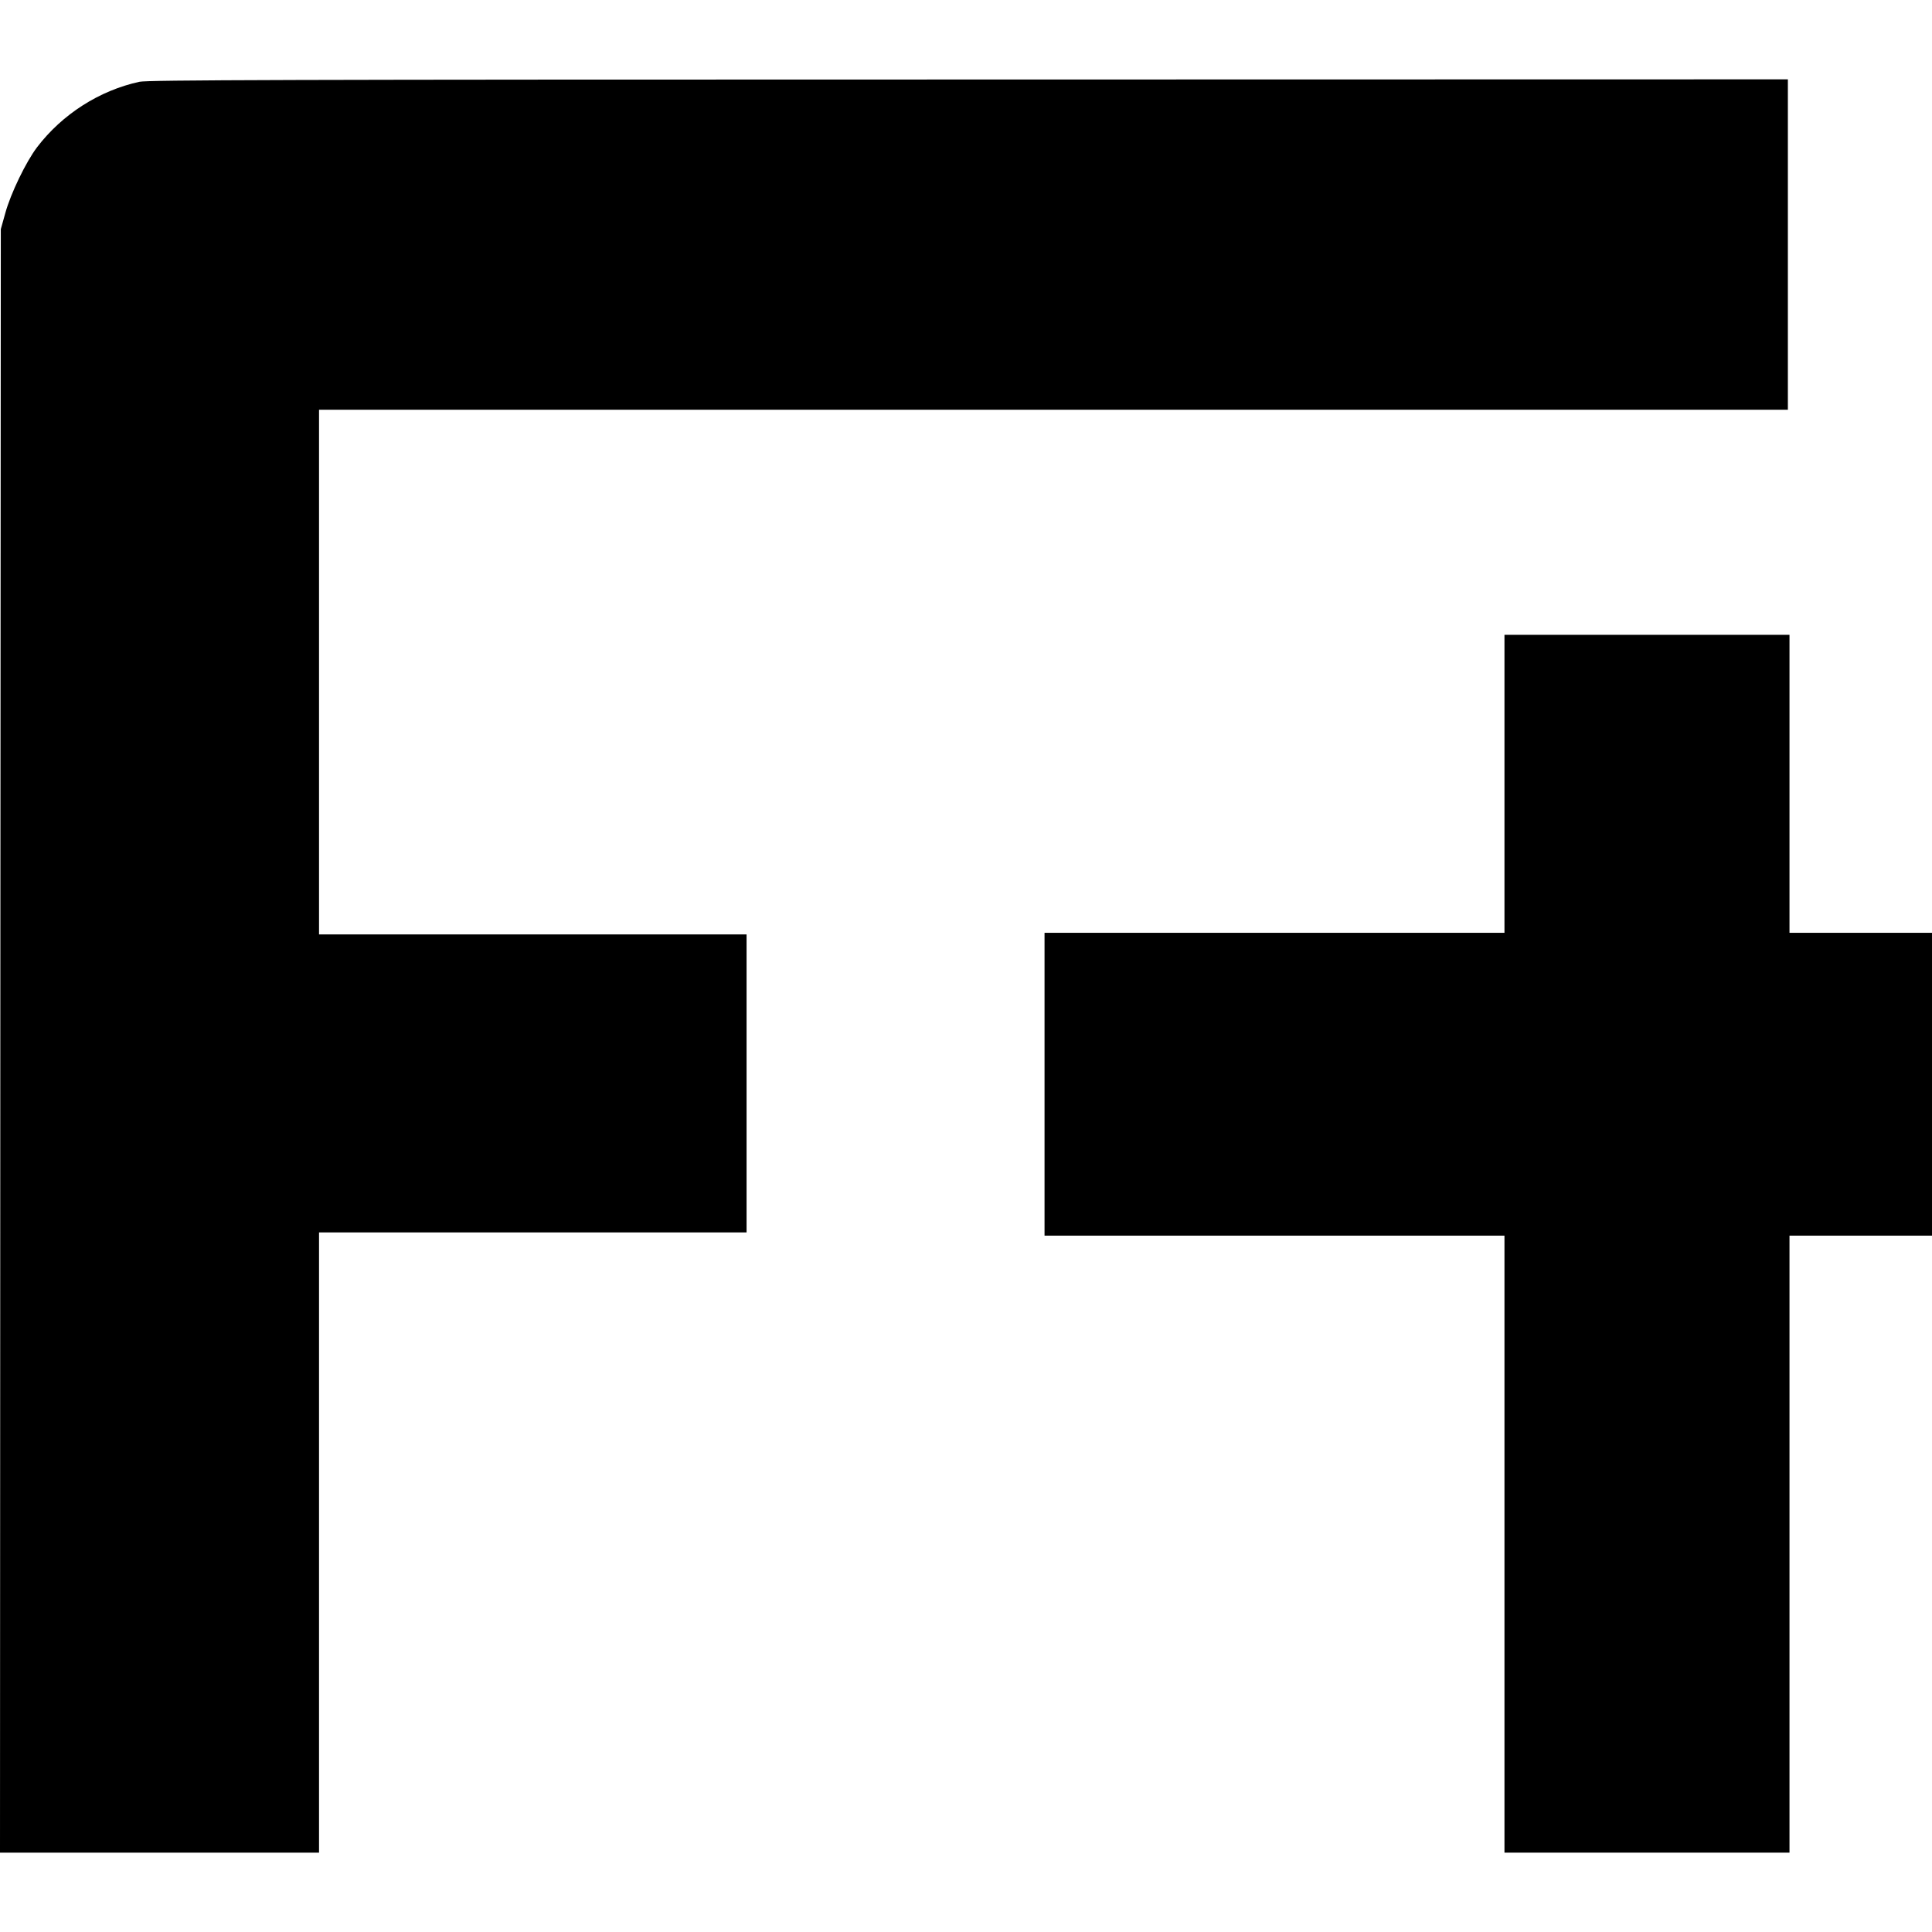
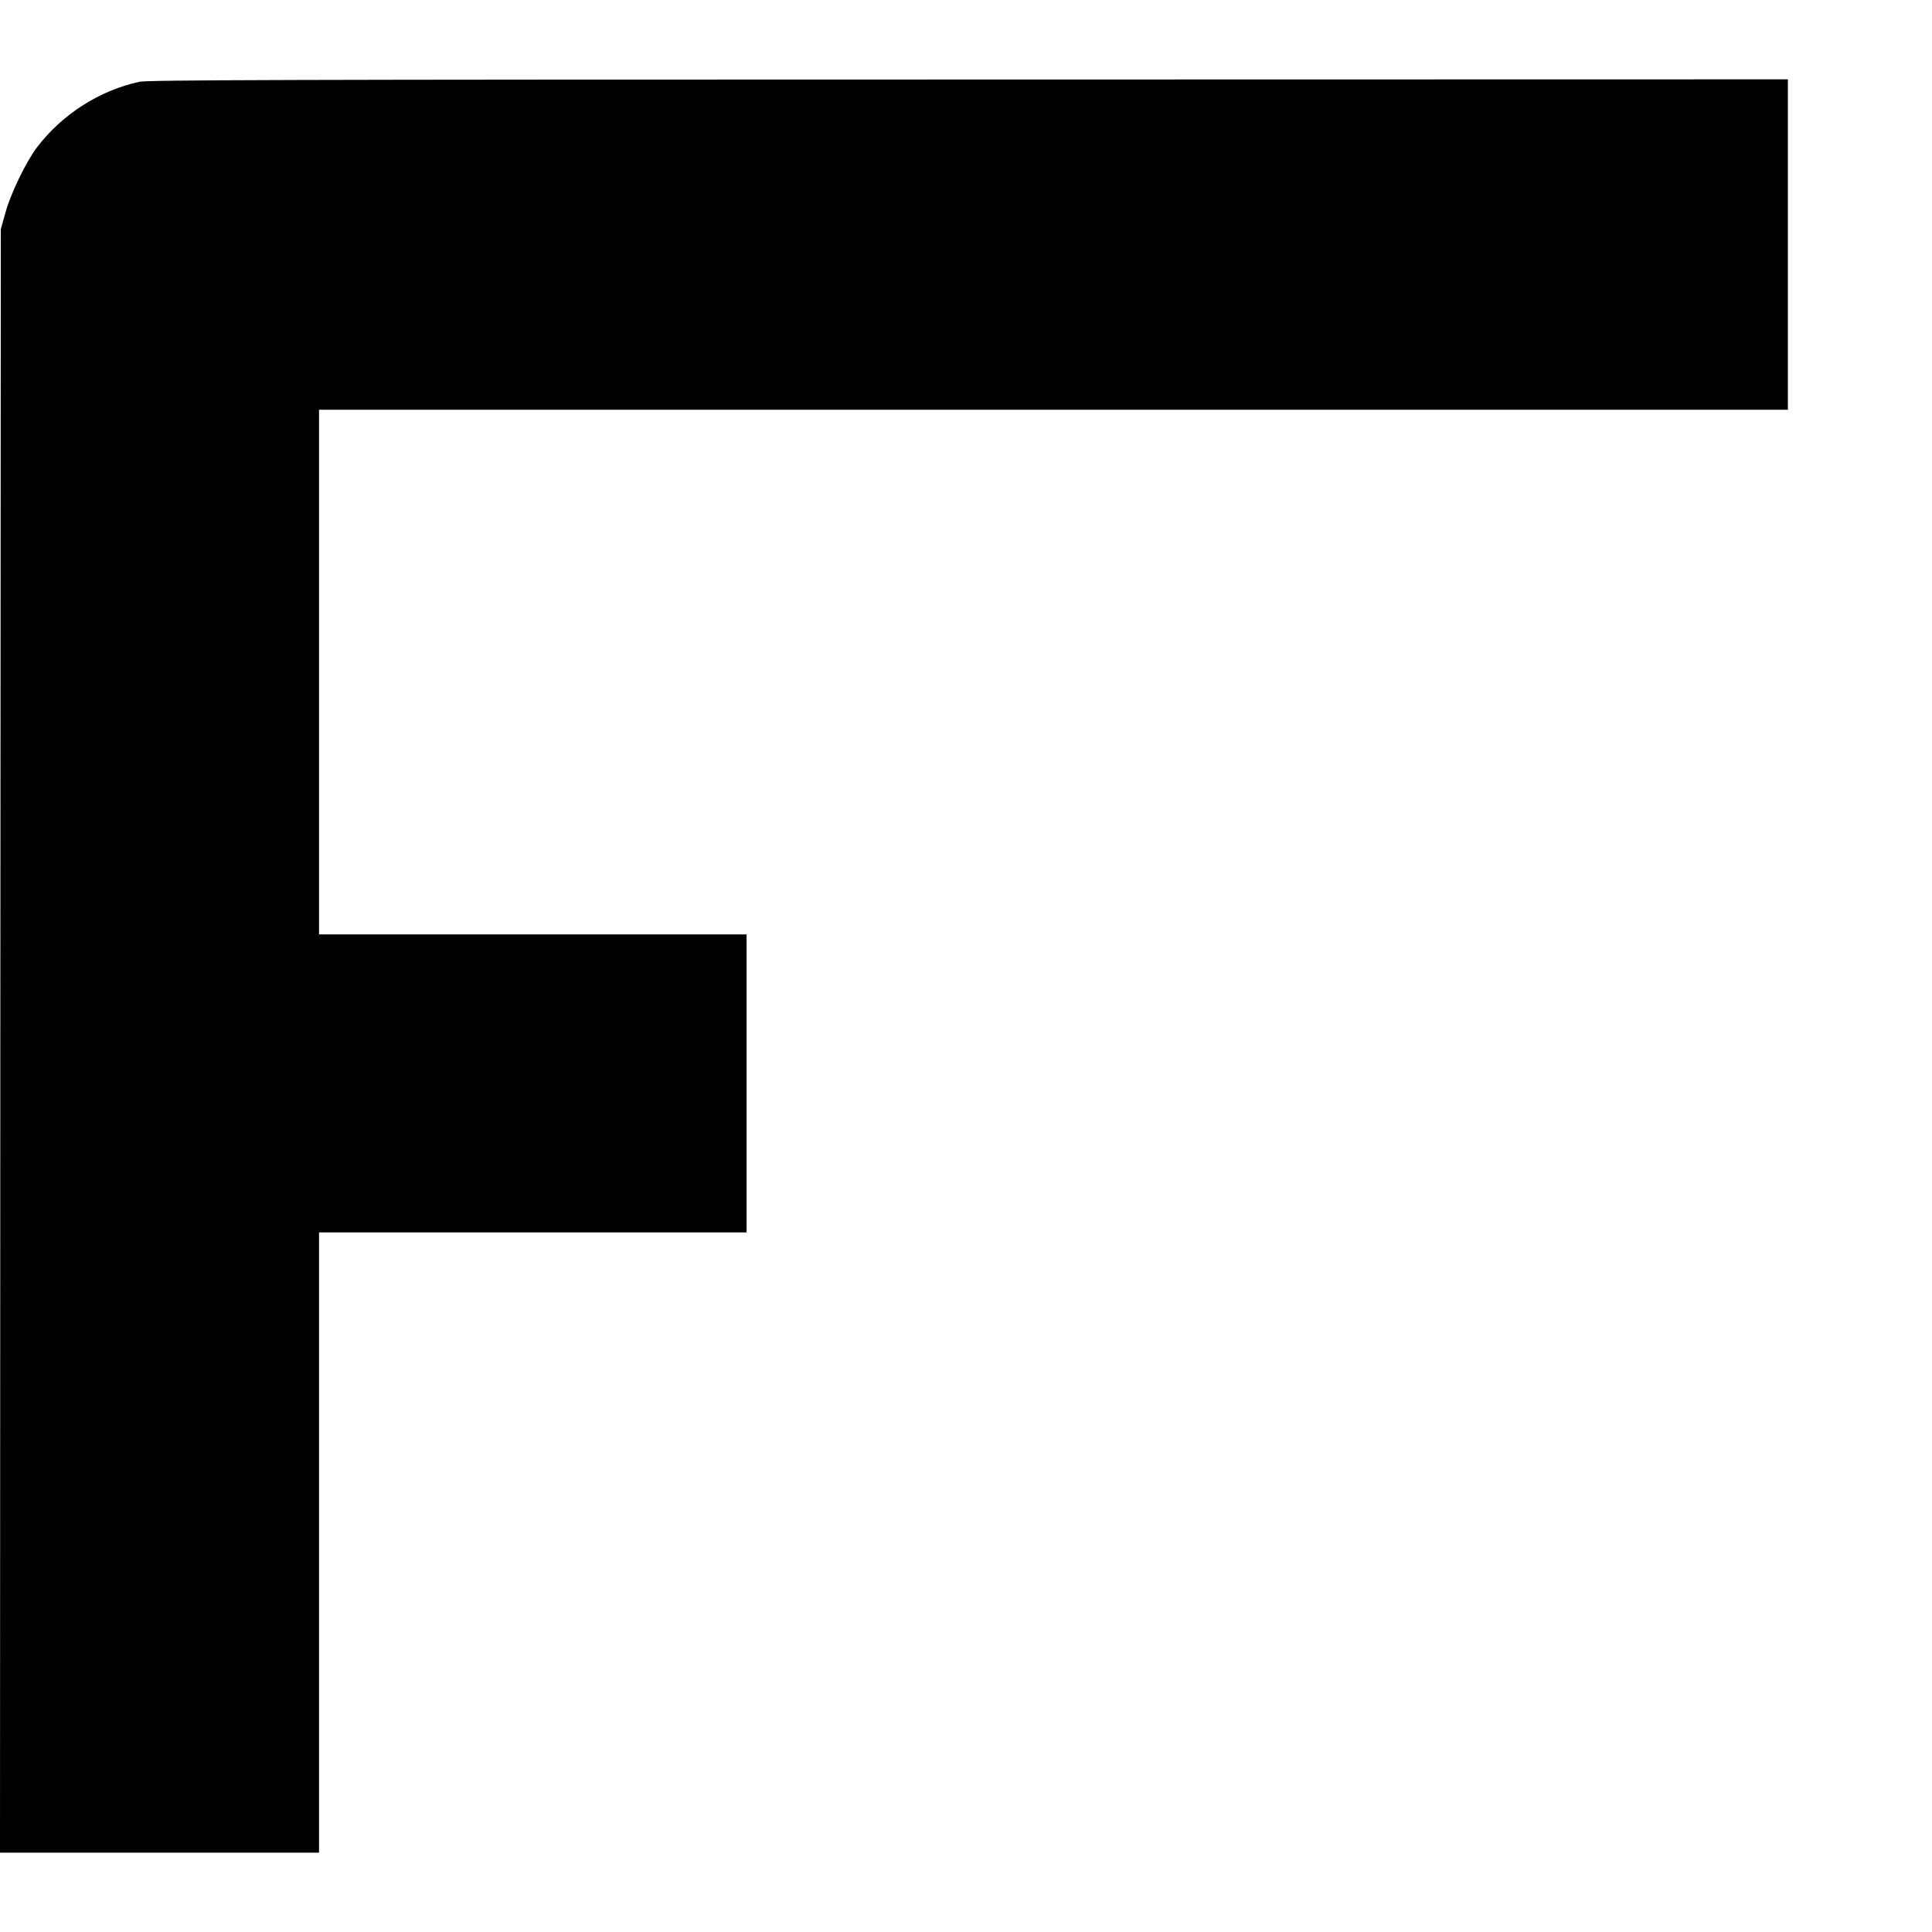
<svg xmlns="http://www.w3.org/2000/svg" version="1.0" width="1193pt" height="1193pt" viewBox="0 0 1193 1193" preserveAspectRatio="xMidYMid meet">
  <g transform="translate(0,1193) scale(0.1,-0.1)" fill="#000000" stroke="none">
    <path d="M861 11425 c-248 -54 -477 -201 -632 -404 -69 -91 -163 -286 -196 -406 l-28 -100 -3 -5012 -2 -5013 985 0 985 0 0 1915 0 1915 1320 0 1320 0 0 920 0 920 -1320 0 -1320 0 0 1620 0 1620 4535 0 4535 0 0 1020 0 1020 -5057 -1 c-4271 0 -5068 -3 -5122 -14z" />
-     <path d="M9290 7090 l0 -920 -1420 0 -1420 0 0 -935 0 -935 1420 0 1420 0 0 -1905 0 -1905 880 0 880 0 0 1905 0 1905 440 0 440 0 0 935 0 935 -440 0 -440 0 0 920 0 920 -880 0 -880 0 0 -920z" />
  </g>
</svg>